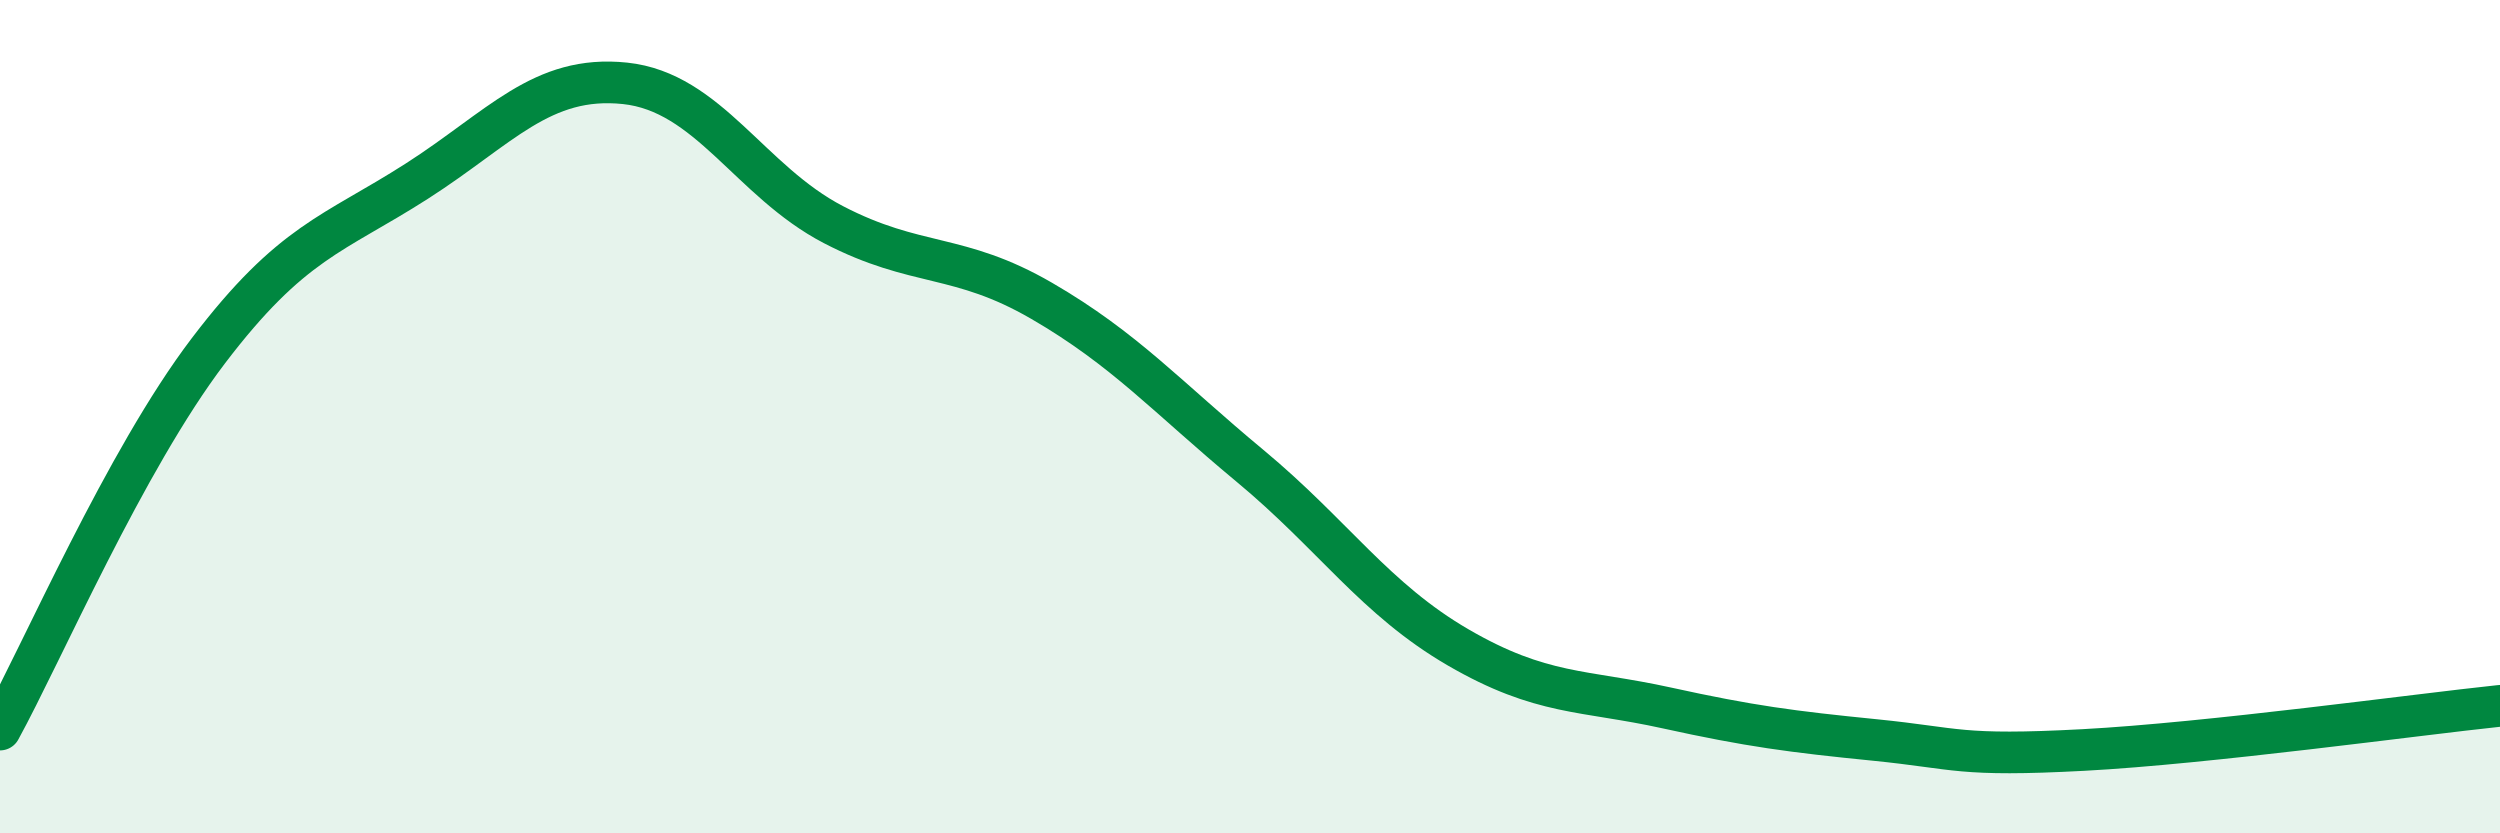
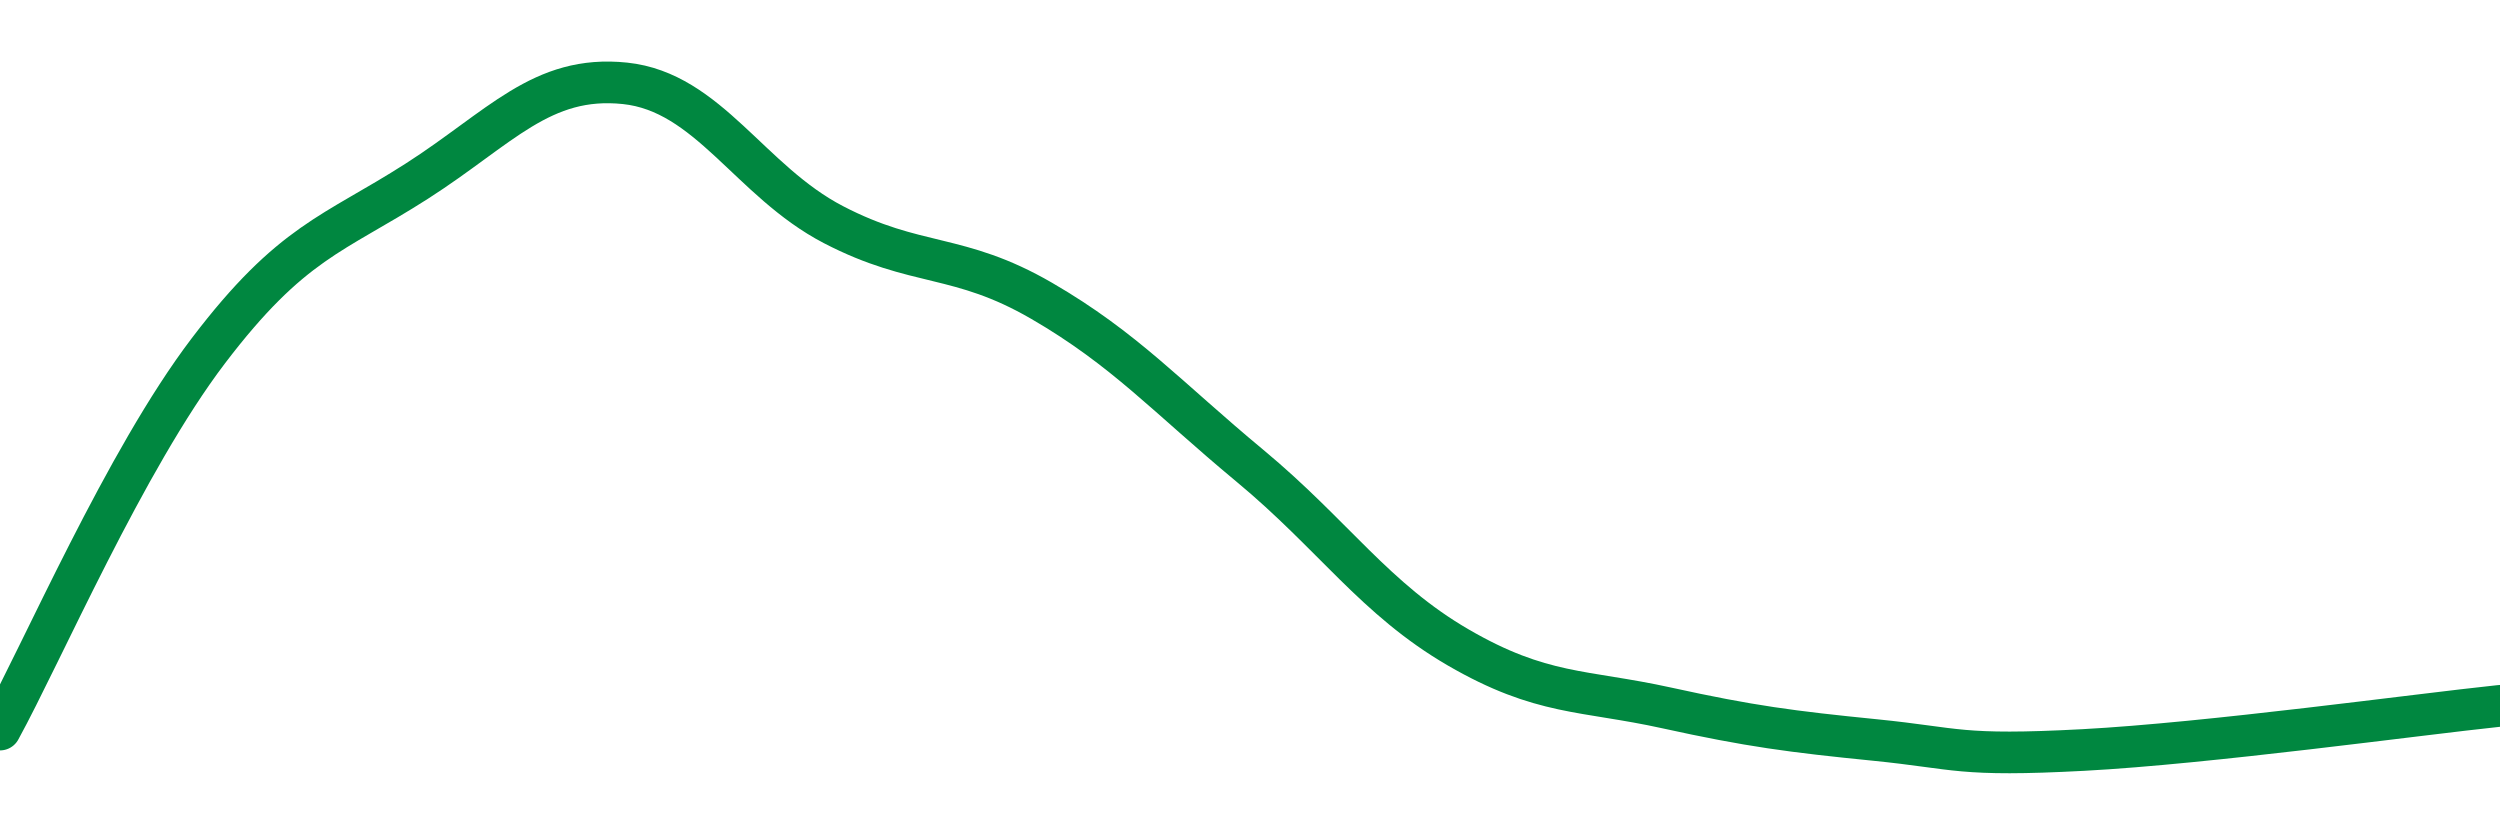
<svg xmlns="http://www.w3.org/2000/svg" width="60" height="20" viewBox="0 0 60 20">
-   <path d="M 0,17.51 C 1,15.69 3,11.05 5,8.42 C 7,5.79 8,5.63 10,4.35 C 12,3.07 13,1.79 15,2 C 17,2.21 18,4.35 20,5.39 C 22,6.43 23,6.06 25,7.22 C 27,8.38 28,9.52 30,11.18 C 32,12.84 33,14.38 35,15.54 C 37,16.7 38,16.55 40,16.99 C 42,17.43 43,17.56 45,17.76 C 47,17.96 47,18.16 50,18 C 53,17.84 58,17.15 60,16.94L60 20L0 20Z" fill="#008740" opacity="0.1" stroke-linecap="round" stroke-linejoin="round" />
  <path d="M 0,17.51 C 1,15.69 3,11.05 5,8.42 C 7,5.79 8,5.63 10,4.35 C 12,3.07 13,1.79 15,2 C 17,2.21 18,4.35 20,5.39 C 22,6.43 23,6.06 25,7.22 C 27,8.38 28,9.52 30,11.18 C 32,12.84 33,14.38 35,15.54 C 37,16.7 38,16.55 40,16.99 C 42,17.43 43,17.56 45,17.76 C 47,17.96 47,18.16 50,18 C 53,17.84 58,17.15 60,16.94" stroke="#008740" stroke-width="1" fill="none" stroke-linecap="round" stroke-linejoin="round" />
</svg>